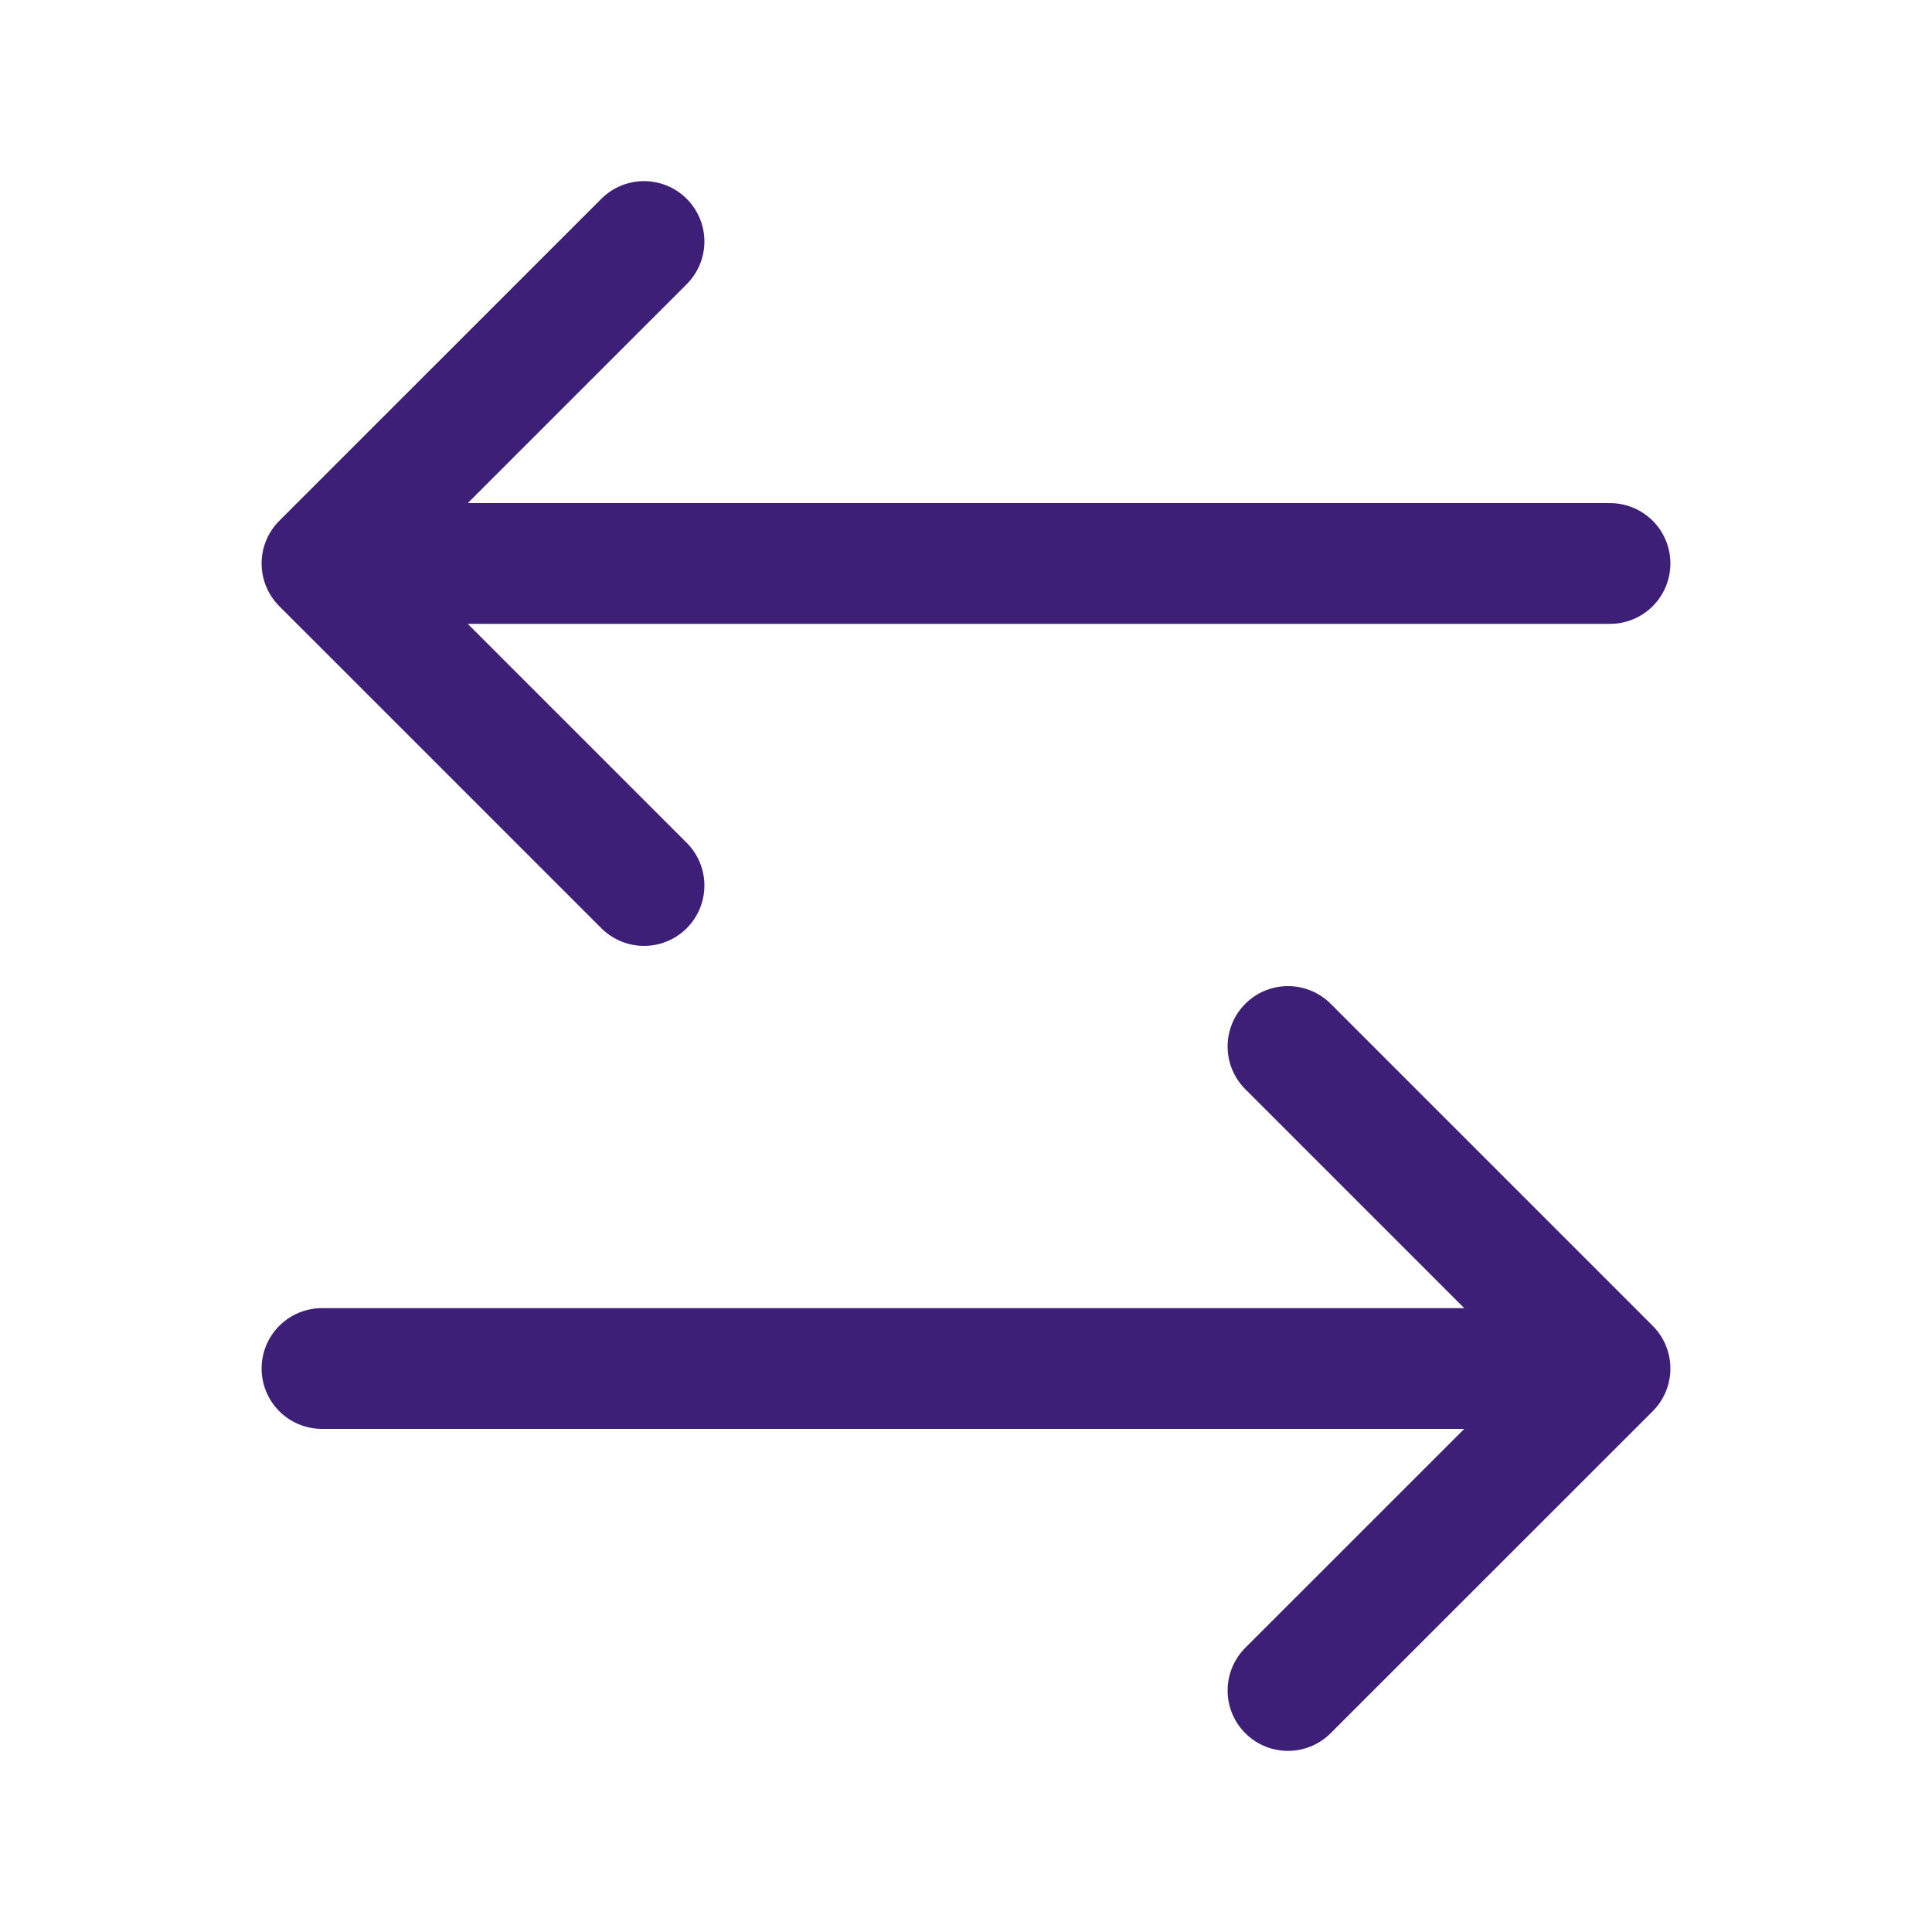
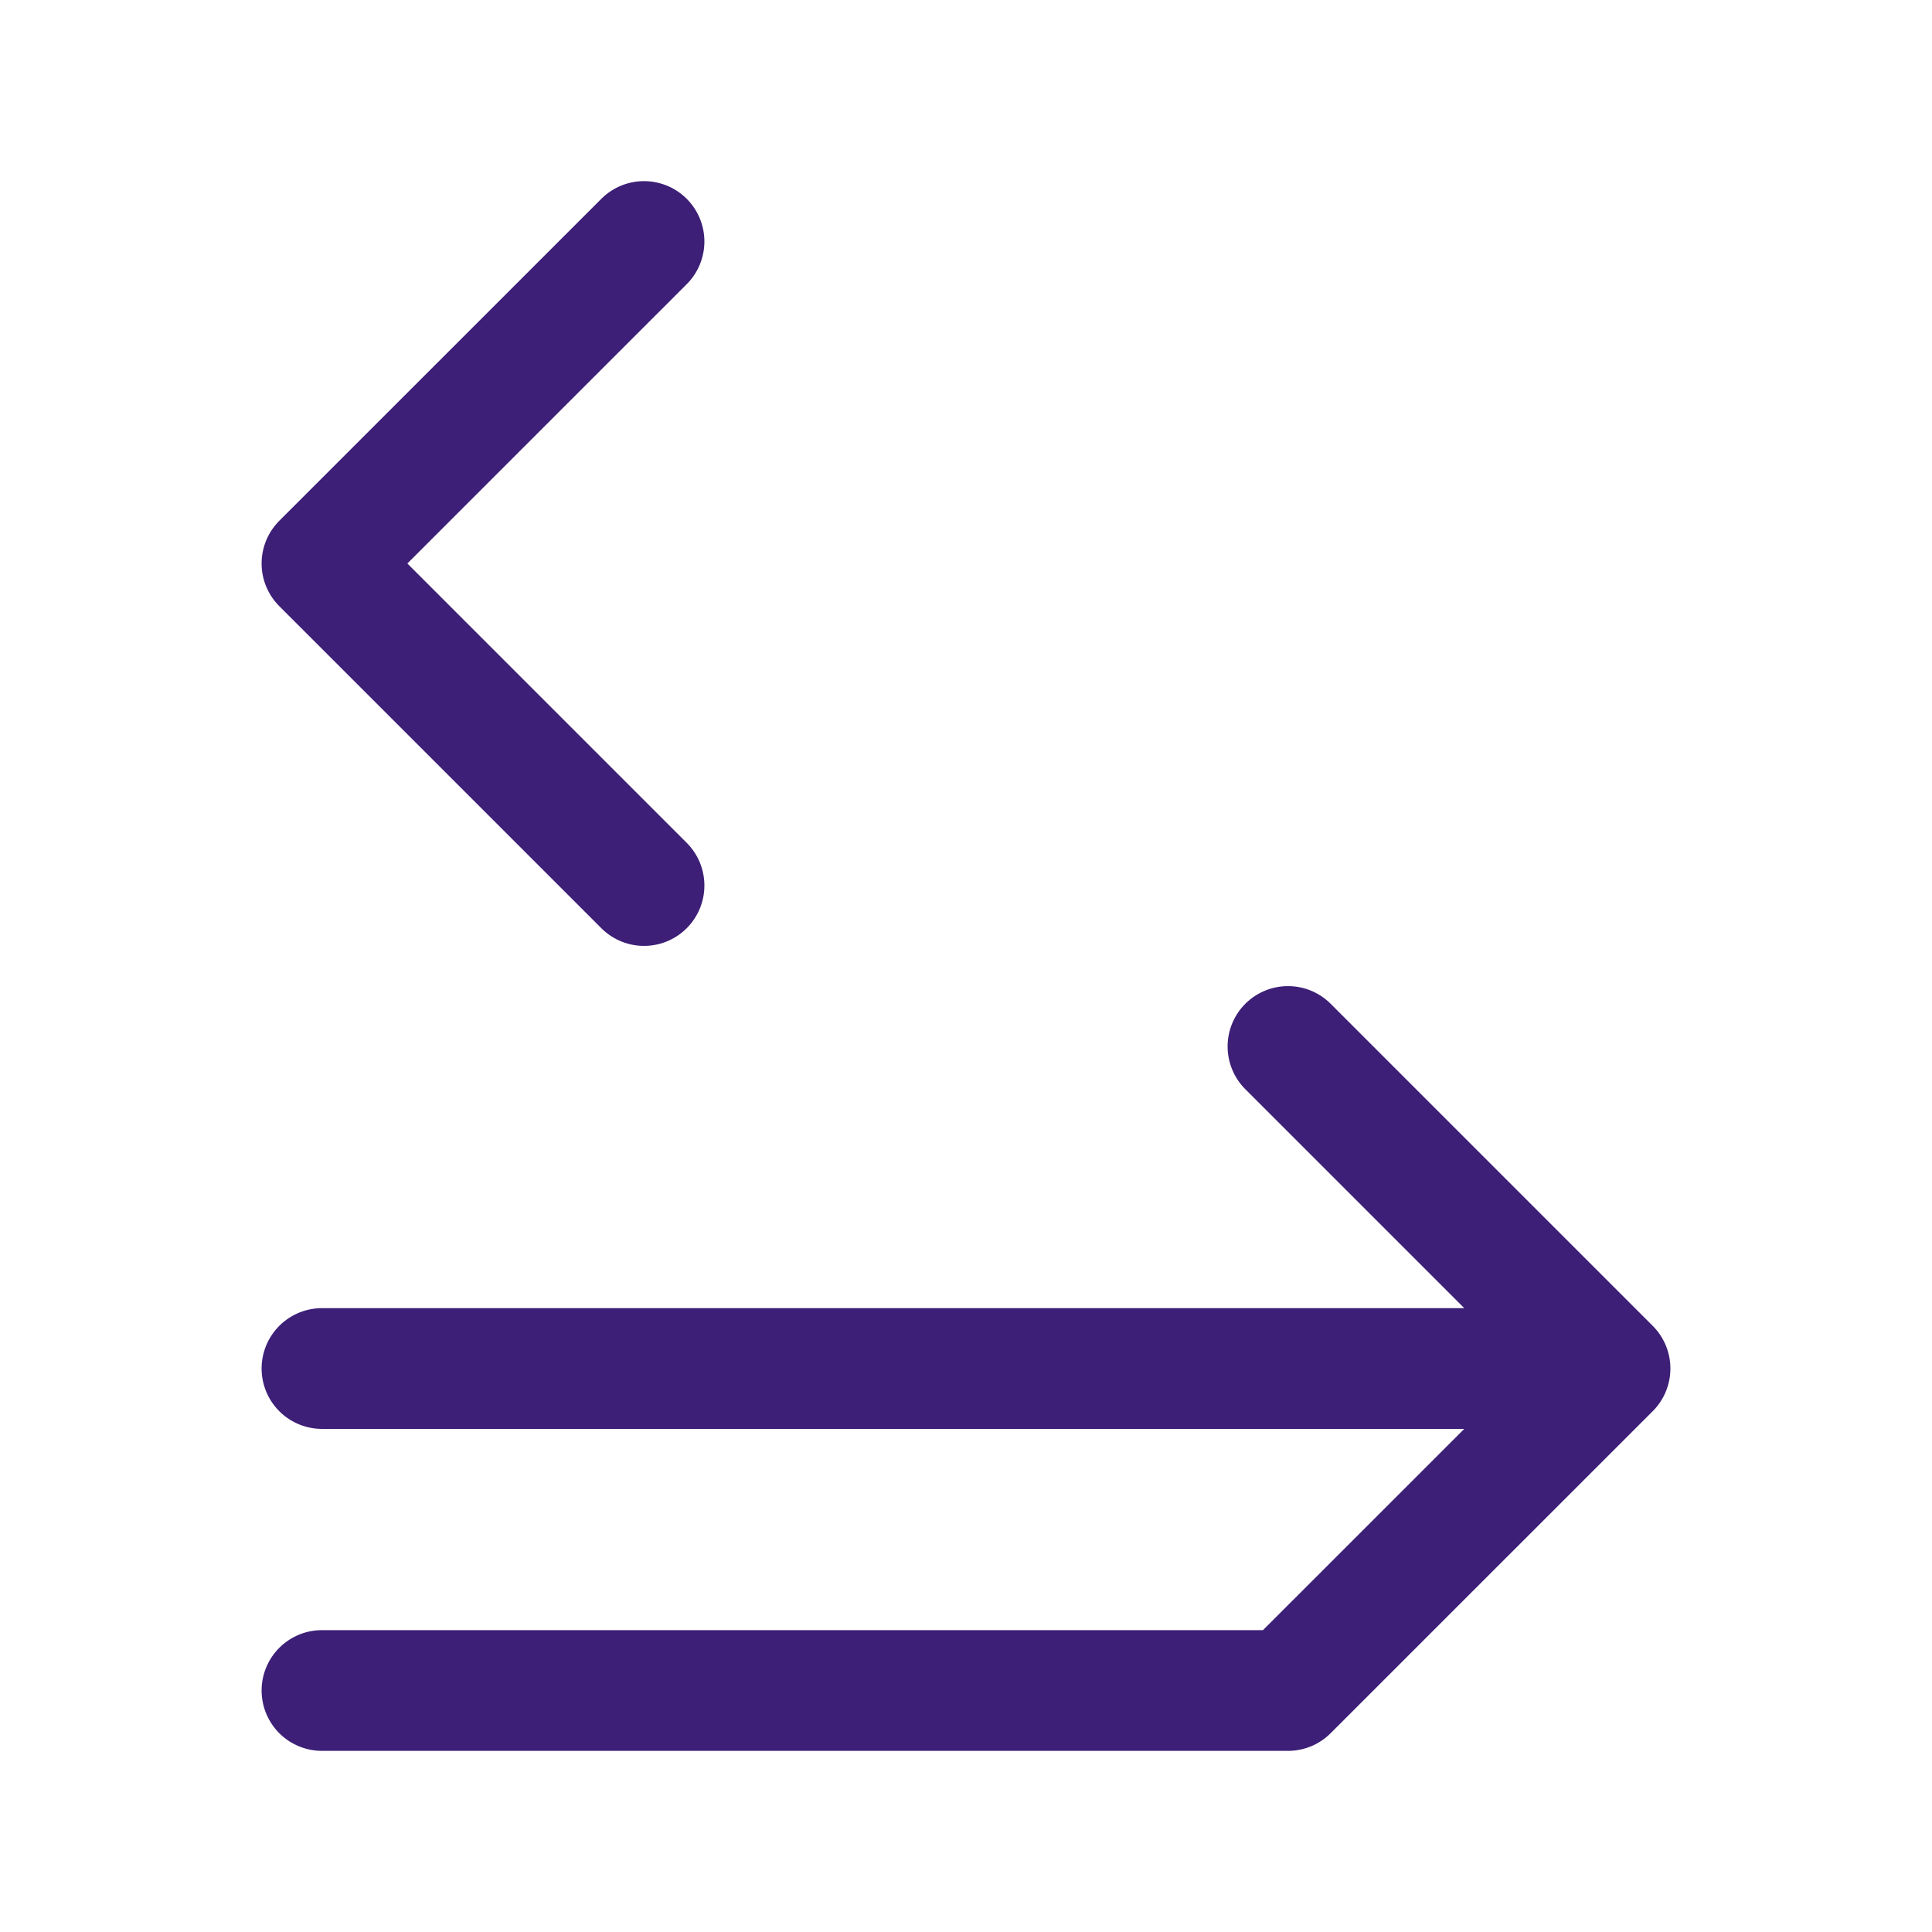
<svg xmlns="http://www.w3.org/2000/svg" width="32" height="32" viewBox="0 0 32 32" fill="none">
-   <path d="M5.333 22.667H26.667M26.667 22.667L21.333 17.333M26.667 22.667L21.333 28M26.667 9.333H5.333M5.333 9.333L10.667 4M5.333 9.333L10.667 14.667" stroke="#3D1F77" stroke-width="2" stroke-linecap="round" stroke-linejoin="round" />
+   <path d="M5.333 22.667H26.667M26.667 22.667L21.333 17.333M26.667 22.667L21.333 28H5.333M5.333 9.333L10.667 4M5.333 9.333L10.667 14.667" stroke="#3D1F77" stroke-width="2" stroke-linecap="round" stroke-linejoin="round" />
</svg>